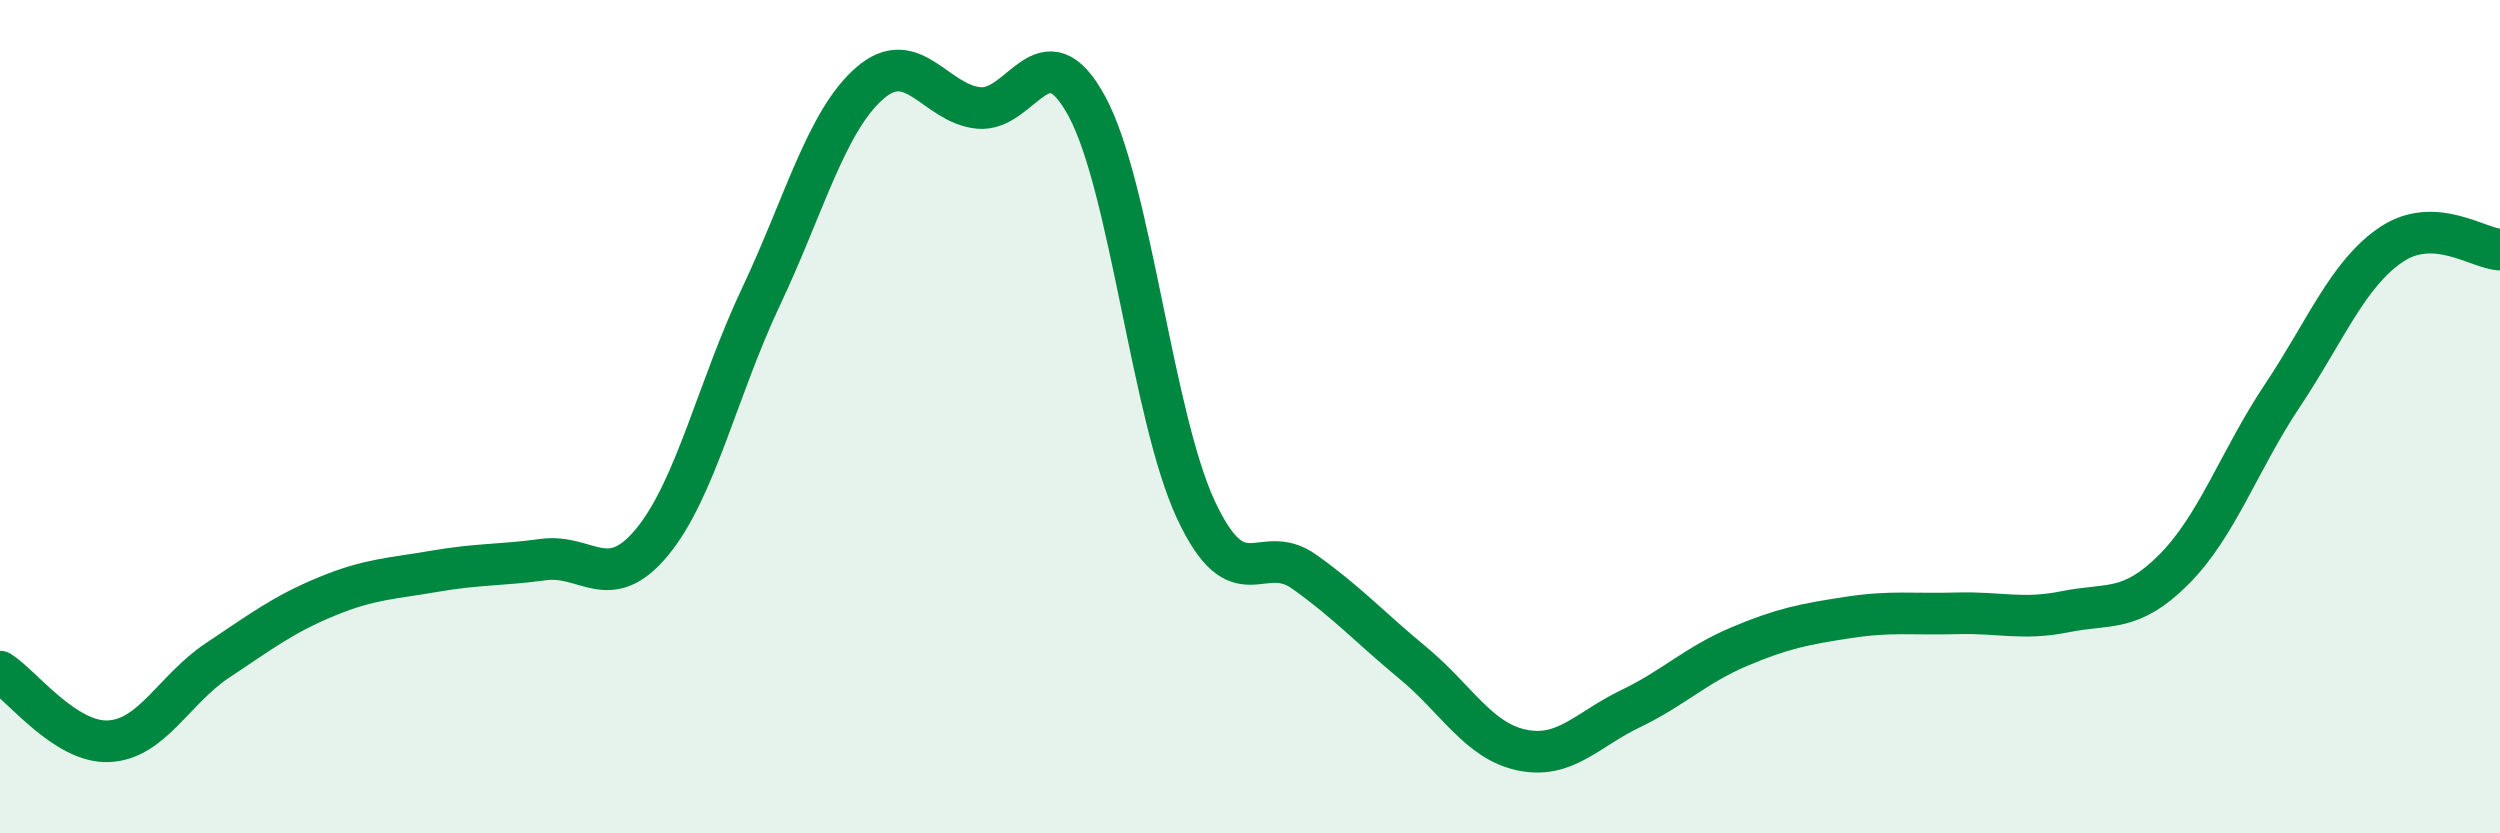
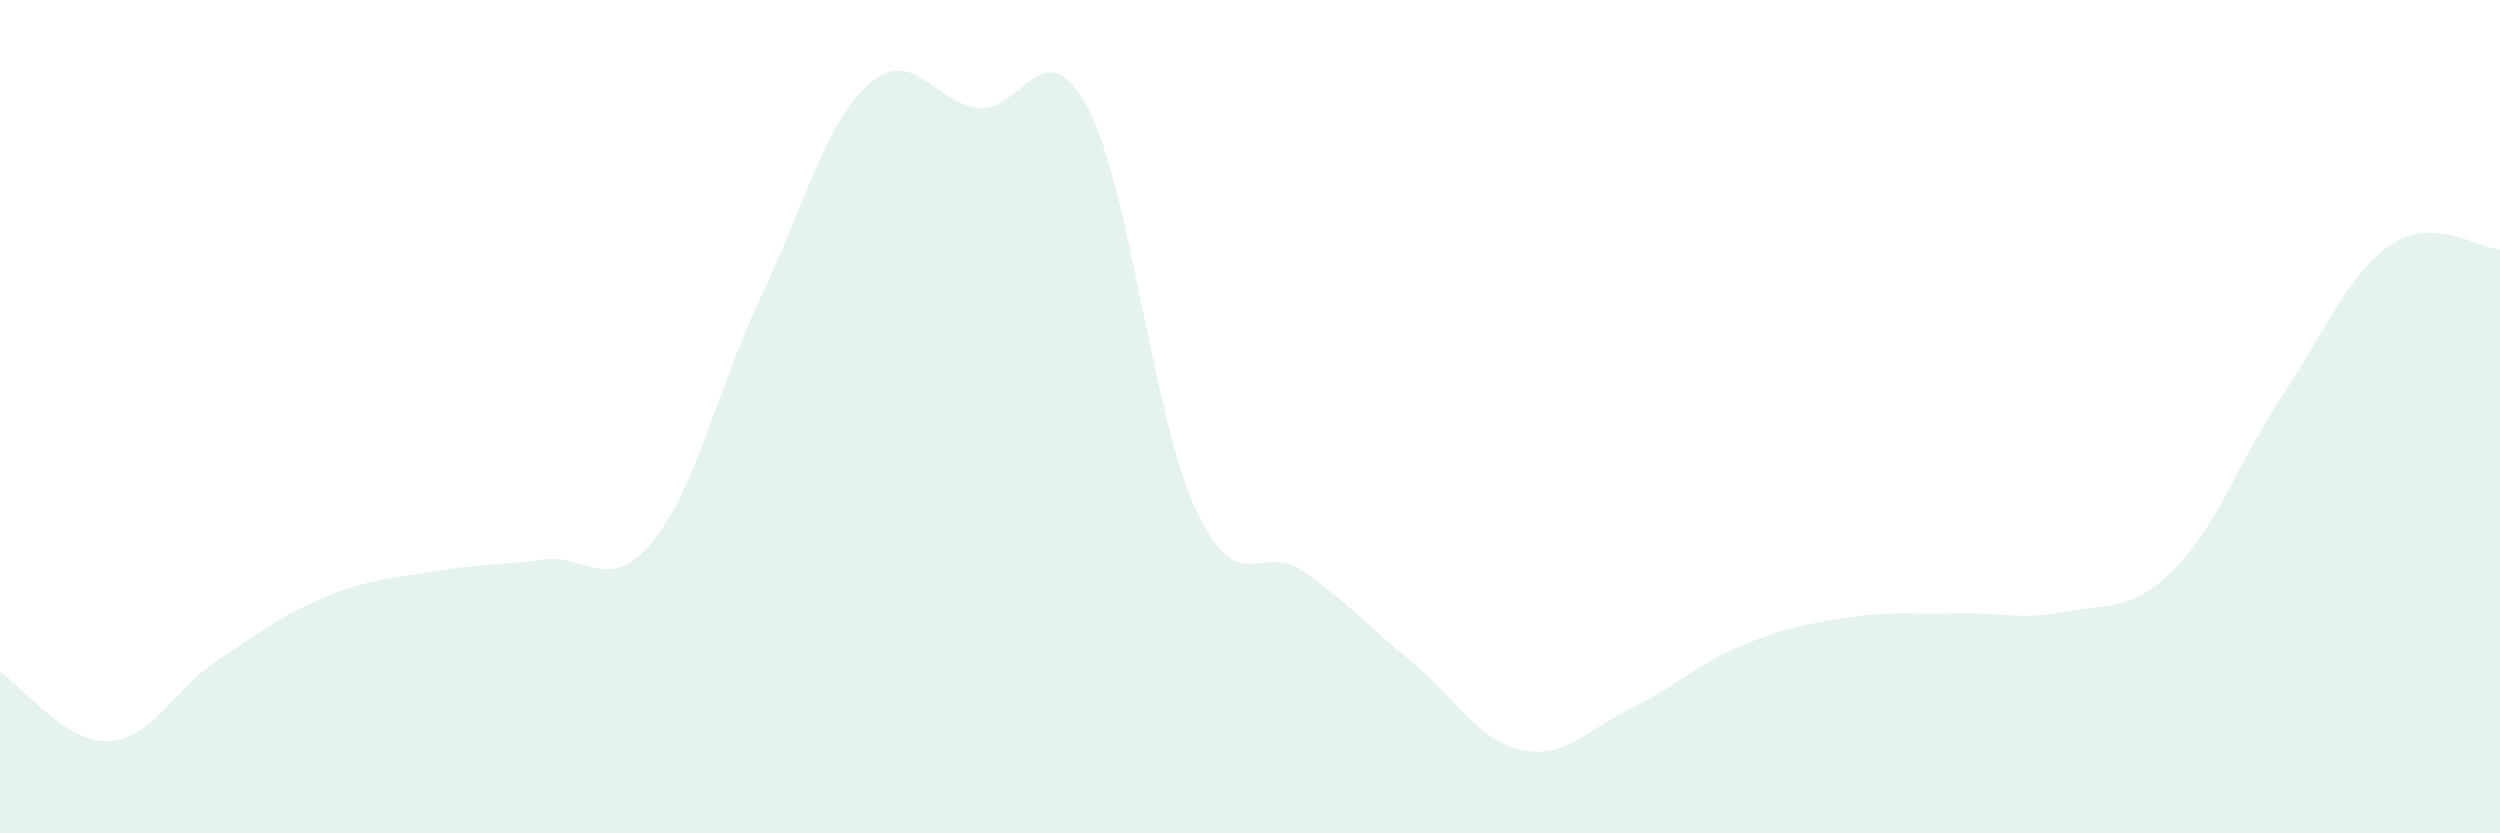
<svg xmlns="http://www.w3.org/2000/svg" width="60" height="20" viewBox="0 0 60 20">
  <path d="M 0,16.12 C 0.52,16.45 1.57,17.84 2.61,17.79 C 3.65,17.74 4.18,16.54 5.22,15.85 C 6.26,15.16 6.79,14.75 7.83,14.32 C 8.87,13.89 9.39,13.89 10.43,13.71 C 11.47,13.53 12,13.57 13.04,13.43 C 14.08,13.29 14.61,14.27 15.65,13.01 C 16.69,11.75 17.22,9.33 18.26,7.13 C 19.3,4.93 19.83,2.91 20.87,2 C 21.91,1.09 22.44,2.48 23.48,2.59 C 24.52,2.7 25.05,0.63 26.09,2.56 C 27.13,4.49 27.66,10 28.7,12.23 C 29.74,14.46 30.26,12.98 31.3,13.72 C 32.34,14.46 32.87,15.05 33.91,15.91 C 34.95,16.77 35.48,17.78 36.52,18 C 37.56,18.22 38.09,17.51 39.13,17.01 C 40.17,16.51 40.7,15.96 41.74,15.52 C 42.78,15.08 43.31,14.98 44.35,14.82 C 45.39,14.66 45.92,14.75 46.96,14.72 C 48,14.69 48.53,14.89 49.57,14.68 C 50.61,14.47 51.13,14.71 52.17,13.67 C 53.21,12.63 53.74,11.05 54.78,9.49 C 55.82,7.93 56.35,6.57 57.39,5.87 C 58.43,5.17 59.48,5.97 60,5.99L60 20L0 20Z" fill="#008740" opacity="0.1" stroke-linecap="round" stroke-linejoin="round" />
-   <path d="M 0,16.12 C 0.52,16.45 1.57,17.84 2.61,17.79 C 3.65,17.74 4.18,16.54 5.22,15.85 C 6.26,15.16 6.79,14.75 7.83,14.32 C 8.87,13.89 9.39,13.89 10.43,13.71 C 11.47,13.53 12,13.57 13.04,13.43 C 14.08,13.29 14.61,14.27 15.65,13.01 C 16.69,11.75 17.22,9.33 18.26,7.13 C 19.3,4.93 19.83,2.91 20.87,2 C 21.91,1.09 22.44,2.48 23.48,2.59 C 24.52,2.7 25.05,0.63 26.09,2.56 C 27.13,4.49 27.66,10 28.7,12.23 C 29.74,14.46 30.26,12.98 31.3,13.72 C 32.34,14.46 32.87,15.05 33.91,15.91 C 34.95,16.77 35.48,17.78 36.52,18 C 37.56,18.22 38.09,17.51 39.13,17.01 C 40.17,16.51 40.7,15.96 41.74,15.52 C 42.78,15.08 43.31,14.98 44.35,14.82 C 45.39,14.66 45.92,14.75 46.96,14.72 C 48,14.69 48.53,14.89 49.57,14.68 C 50.61,14.47 51.13,14.71 52.17,13.67 C 53.21,12.63 53.74,11.05 54.78,9.49 C 55.82,7.93 56.35,6.57 57.39,5.87 C 58.43,5.17 59.48,5.97 60,5.99" stroke="#008740" stroke-width="1" fill="none" stroke-linecap="round" stroke-linejoin="round" />
</svg>